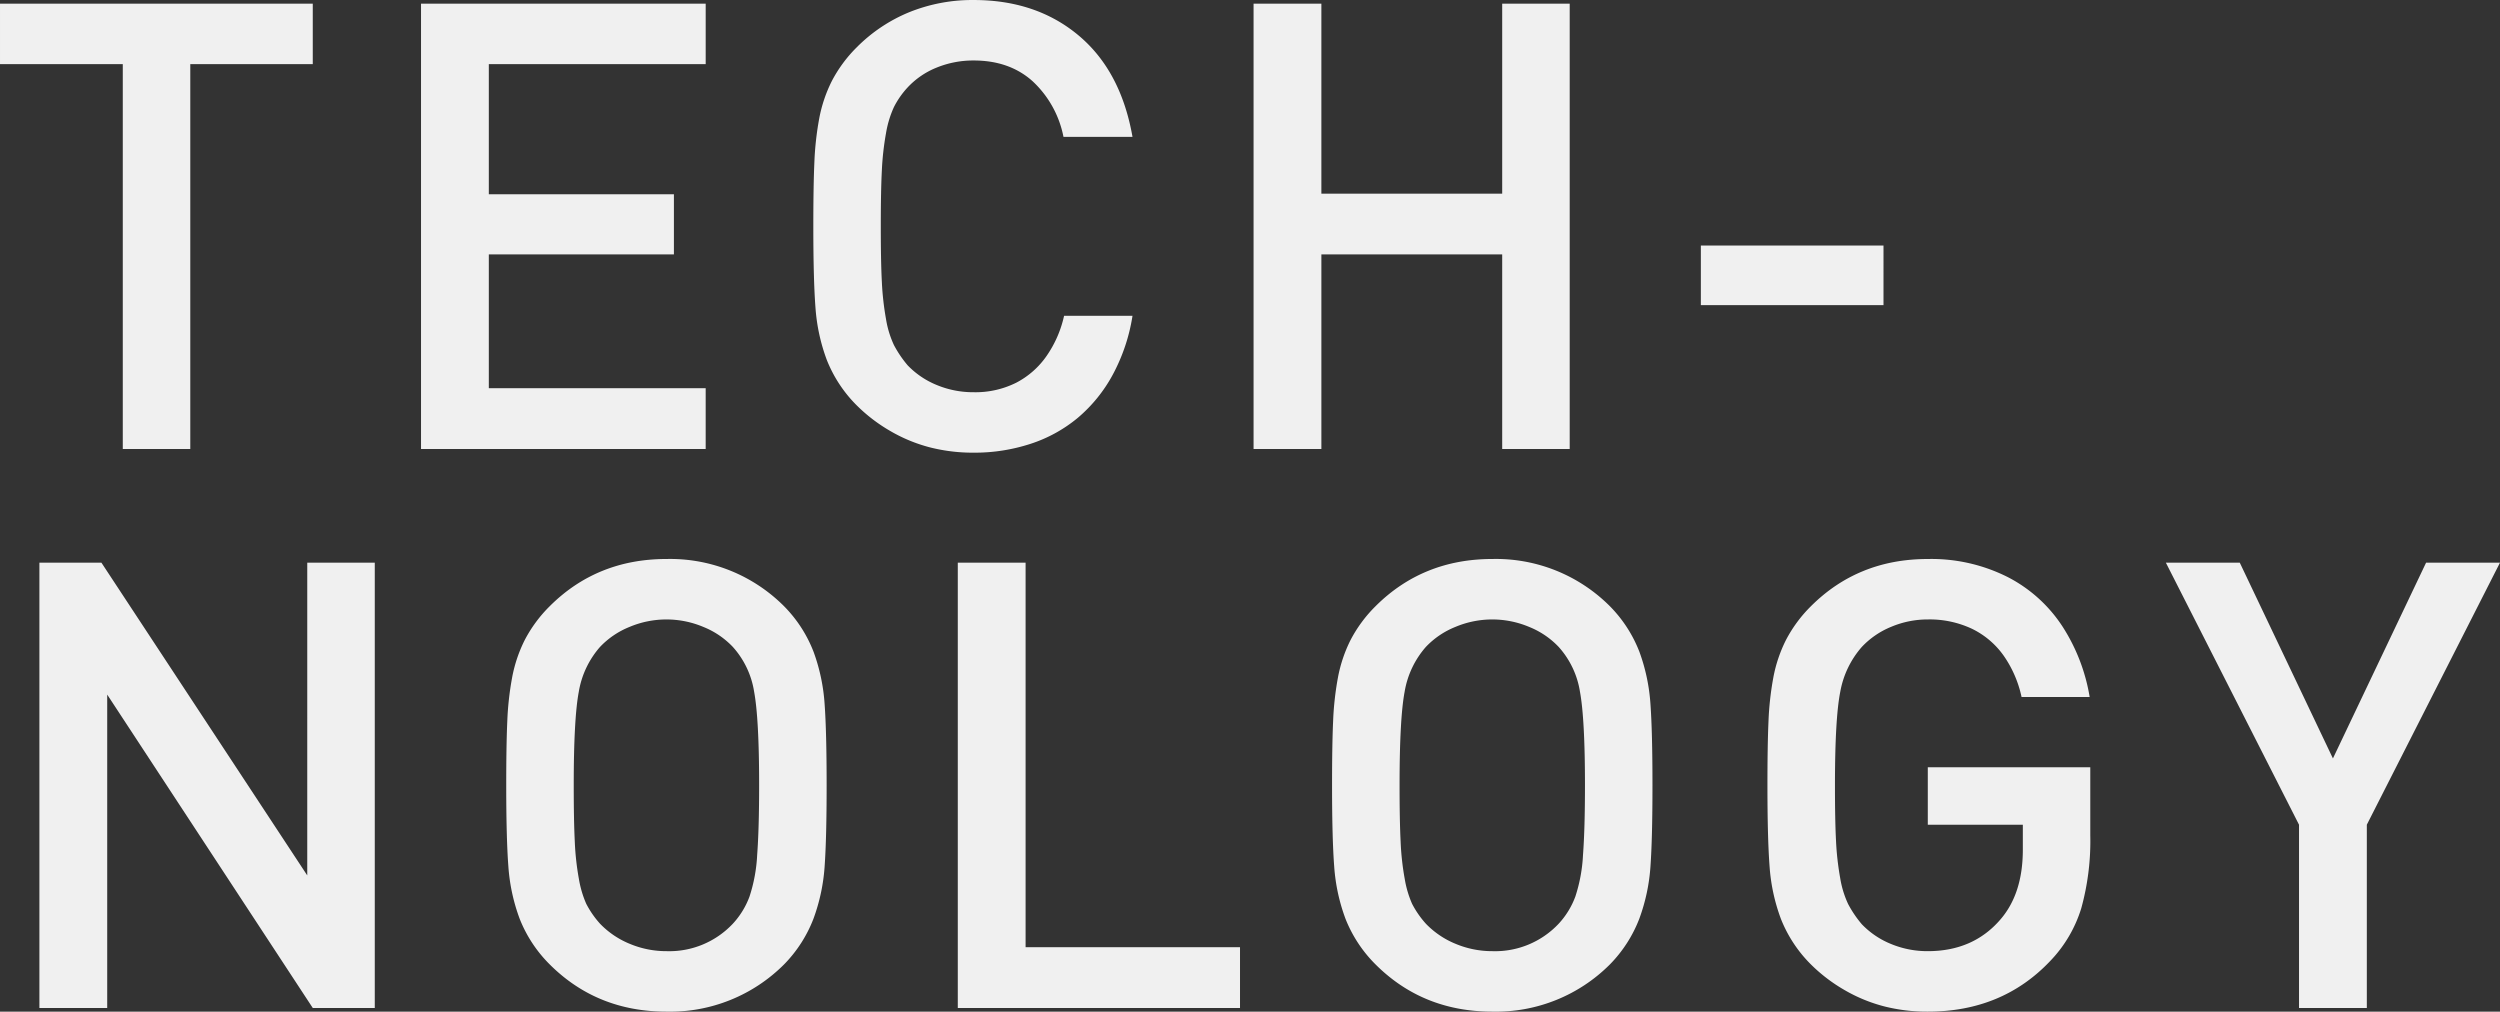
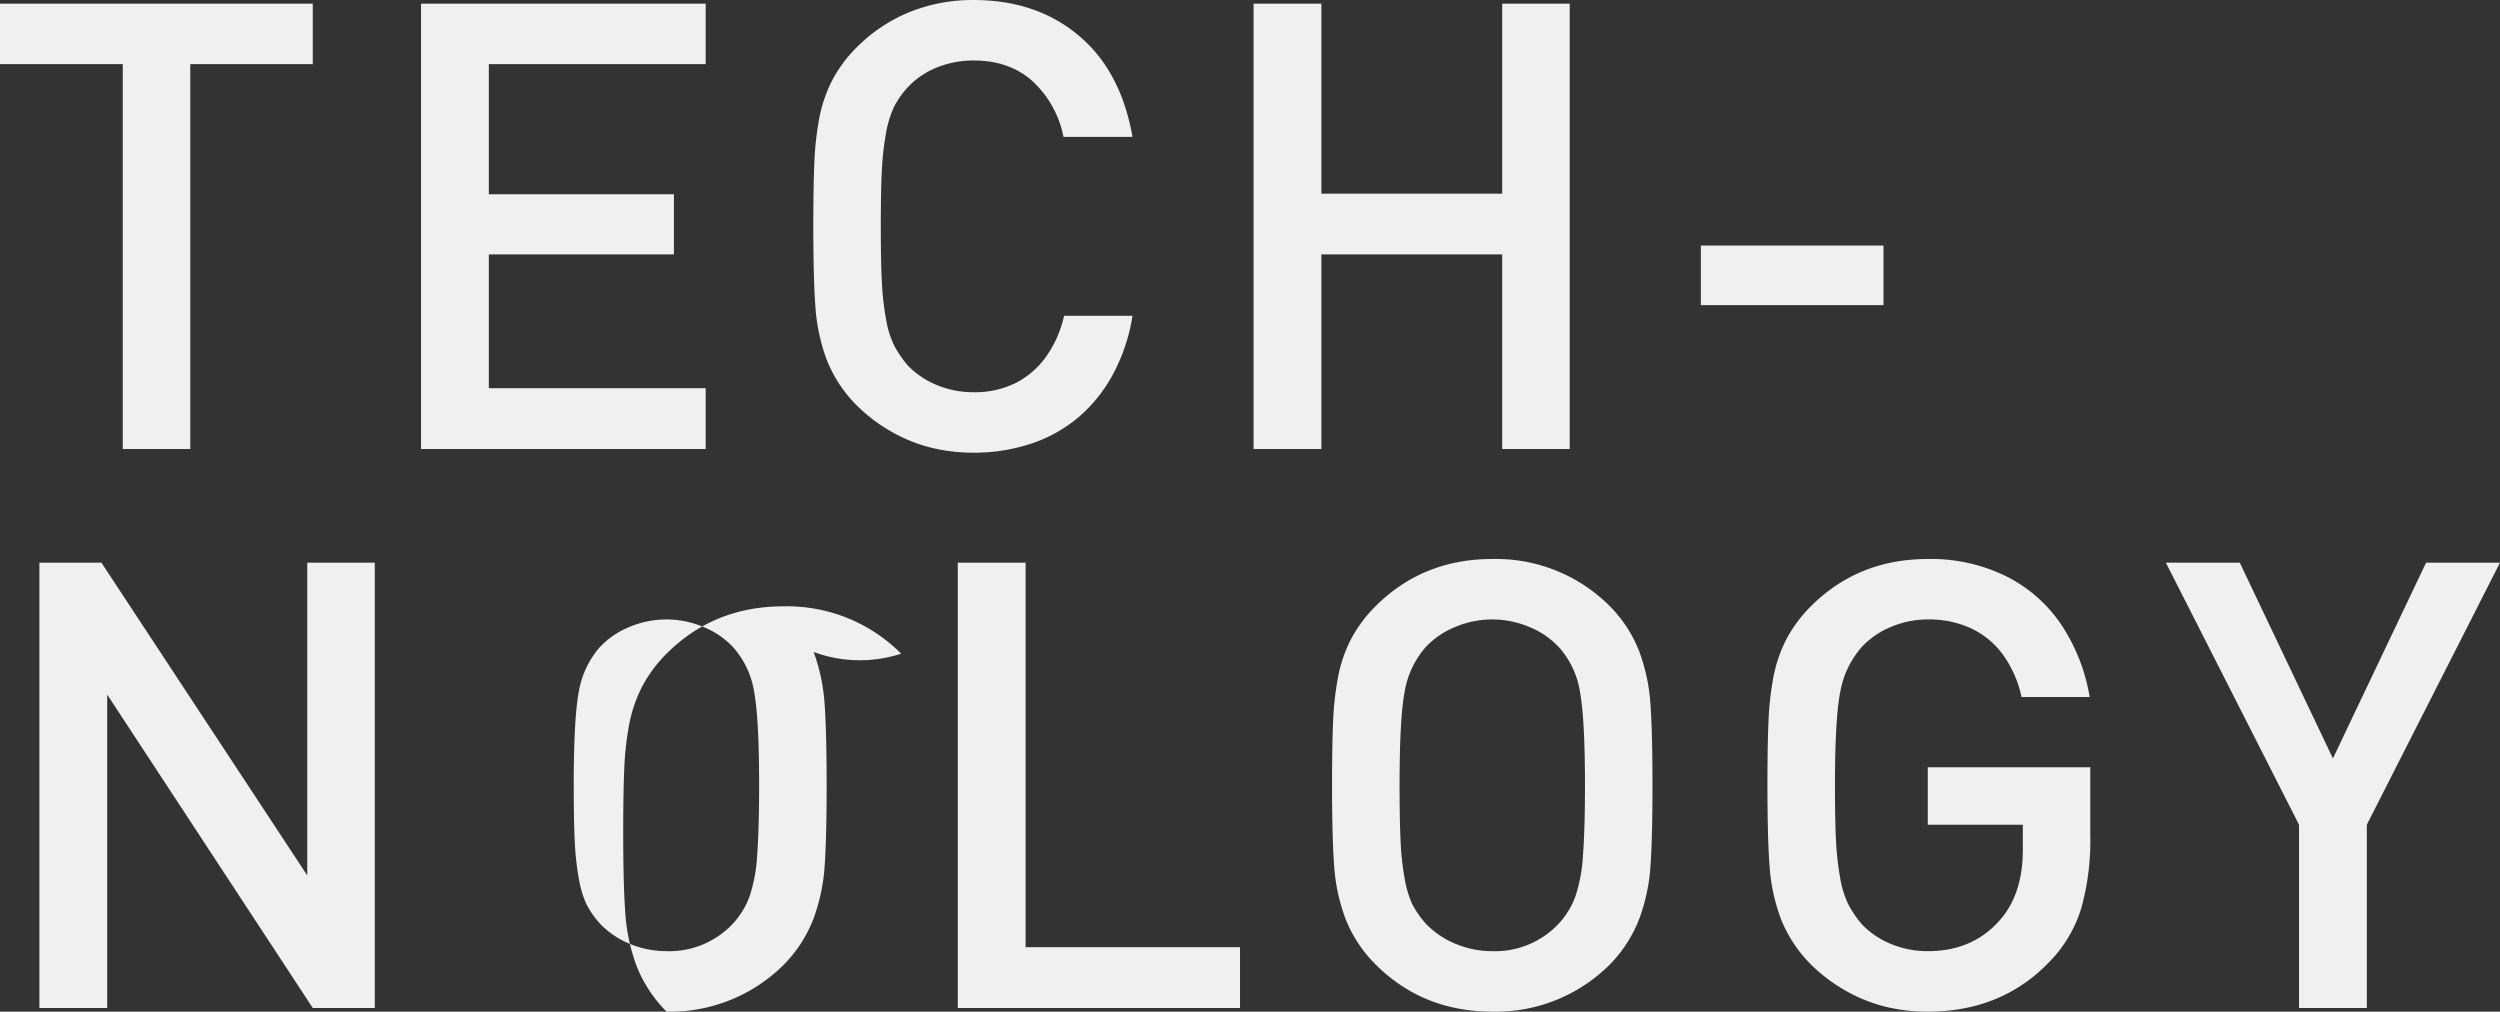
<svg xmlns="http://www.w3.org/2000/svg" width="563.52" height="228.032" viewBox="0 0 563.52 228.032">
  <rect x="0" y="0" width="563.52" height="228.032" fill="#333333" stroke="none" />
  <defs>
    <style>.a{fill:#f0f0f0;}</style>
  </defs>
-   <path class="a" d="M74.7-86.748H47.092V0H31.876V-86.748H4.2V-100.38H74.7ZM163.265,0H99.1V-100.38h64.166v13.632H114.383v29.329h41.722v13.563H114.383V-13.7h48.882Zm96.208-30.018a41.392,41.392,0,0,1-4.441,13.253,33.625,33.625,0,0,1-7.849,9.708A32.257,32.257,0,0,1,236.512-1.17a40.557,40.557,0,0,1-12.84,2,39.237,39.237,0,0,1-9.88-1.2,35.366,35.366,0,0,1-8.916-3.683A36.714,36.714,0,0,1,197.3-9.845,30.112,30.112,0,0,1,190.557-20.1a42.027,42.027,0,0,1-2.547-11.807q-.482-6.368-.482-18.279,0-9.157.241-14.527a68.573,68.573,0,0,1,1.1-9.845,31.811,31.811,0,0,1,2.823-8.365,30.73,30.73,0,0,1,5.611-7.608,35.81,35.81,0,0,1,11.911-7.952,37.969,37.969,0,0,1,14.458-2.719q14.114,0,23.649,7.986t12.152,22.857h-15.56a23.16,23.16,0,0,0-6.988-12.565q-5.2-4.647-13.253-4.647a21.79,21.79,0,0,0-8.3,1.583,18.193,18.193,0,0,0-6.575,4.475,19.5,19.5,0,0,0-3.1,4.441,23.366,23.366,0,0,0-1.79,5.921,63.456,63.456,0,0,0-.929,8.3q-.241,4.613-.241,12.668,0,7.986.241,12.565a64.381,64.381,0,0,0,.929,8.3,22.21,22.21,0,0,0,1.79,5.886,25.181,25.181,0,0,0,3.1,4.578,19.017,19.017,0,0,0,6.575,4.441,21.385,21.385,0,0,0,8.3,1.618,20.563,20.563,0,0,0,9.57-2.134A18.942,18.942,0,0,0,240.127-21a25.434,25.434,0,0,0,3.924-9.019ZM358.022,0H342.806V-43.856H302.048V0H286.764V-100.38h15.284v42.823h40.758V-100.38h15.215Zm70.734-32.427H387.585V-45.853h41.171ZM88.676,126H74.7L28.365,55.362V126H13.081V25.62H27.057l46.4,70.5V25.62H88.676ZM190.529,75.81q0,11.911-.448,18.21a42.319,42.319,0,0,1-2.513,11.842,30.058,30.058,0,0,1-6.609,10.293,36.28,36.28,0,0,1-26.506,10.671q-15.7,0-26.369-10.671a30.112,30.112,0,0,1-6.747-10.258,42.027,42.027,0,0,1-2.547-11.807q-.482-6.368-.482-18.279,0-9.157.241-14.527a68.573,68.573,0,0,1,1.1-9.845,31.811,31.811,0,0,1,2.823-8.365,30.73,30.73,0,0,1,5.611-7.608q10.671-10.671,26.369-10.671a36.28,36.28,0,0,1,26.506,10.671A30.013,30.013,0,0,1,187.6,45.758a42.35,42.35,0,0,1,2.479,11.807Q190.529,63.9,190.529,75.81Zm-15.215,0q0-15.009-1.136-21.136a19.64,19.64,0,0,0-4.785-10.052,18.8,18.8,0,0,0-6.644-4.51,21.414,21.414,0,0,0-16.661,0,18.8,18.8,0,0,0-6.644,4.51,20.42,20.42,0,0,0-4.785,10.121q-1.136,6.059-1.136,21.067,0,7.986.241,12.771a61.084,61.084,0,0,0,.929,8.365,23.422,23.422,0,0,0,1.652,5.577,21.413,21.413,0,0,0,3.1,4.475,19.513,19.513,0,0,0,6.713,4.544,21.326,21.326,0,0,0,8.3,1.652,19.648,19.648,0,0,0,14.94-6.2,18.317,18.317,0,0,0,3.752-6.127,35.59,35.59,0,0,0,1.721-9.363Q175.314,85.586,175.314,75.81ZM283.707,126H220.092V25.62h15.284V112.3h48.331Zm92.972-50.19q0,11.911-.448,18.21a42.319,42.319,0,0,1-2.513,11.842,30.058,30.058,0,0,1-6.609,10.293A36.28,36.28,0,0,1,340.6,126.826q-15.7,0-26.369-10.671a30.112,30.112,0,0,1-6.747-10.258,42.027,42.027,0,0,1-2.547-11.807q-.482-6.368-.482-18.279,0-9.157.241-14.527a68.573,68.573,0,0,1,1.1-9.845,31.811,31.811,0,0,1,2.823-8.365,30.73,30.73,0,0,1,5.611-7.608Q324.906,24.794,340.6,24.794a36.28,36.28,0,0,1,26.506,10.671,30.013,30.013,0,0,1,6.644,10.293,42.35,42.35,0,0,1,2.479,11.807Q376.679,63.9,376.679,75.81Zm-15.215,0q0-15.009-1.136-21.136a19.64,19.64,0,0,0-4.785-10.052,18.8,18.8,0,0,0-6.644-4.51,21.414,21.414,0,0,0-16.661,0,18.8,18.8,0,0,0-6.644,4.51,20.42,20.42,0,0,0-4.785,10.121q-1.136,6.059-1.136,21.067,0,7.986.241,12.771a61.084,61.084,0,0,0,.929,8.365,23.422,23.422,0,0,0,1.652,5.577,21.413,21.413,0,0,0,3.1,4.475,19.513,19.513,0,0,0,6.713,4.544,21.326,21.326,0,0,0,8.3,1.652,19.648,19.648,0,0,0,14.94-6.2,18.317,18.317,0,0,0,3.752-6.127,35.59,35.59,0,0,0,1.721-9.363Q361.464,85.586,361.464,75.81ZM475.366,87.1a56.9,56.9,0,0,1-2.031,16.42,29.726,29.726,0,0,1-6.988,11.876q-10.809,11.429-27.608,11.429a39.237,39.237,0,0,1-9.88-1.2,35.366,35.366,0,0,1-8.916-3.683,36.714,36.714,0,0,1-7.573-5.783,30.112,30.112,0,0,1-6.747-10.258,42.027,42.027,0,0,1-2.547-11.807q-.482-6.368-.482-18.279,0-9.157.241-14.527a68.573,68.573,0,0,1,1.1-9.845,31.811,31.811,0,0,1,2.823-8.365,30.73,30.73,0,0,1,5.611-7.608q10.671-10.671,26.369-10.671a38.217,38.217,0,0,1,18,4.062A32.411,32.411,0,0,1,469.1,40.009a41.811,41.811,0,0,1,6.127,15.9H459.875a25.562,25.562,0,0,0-4.062-9.363,18.827,18.827,0,0,0-7.126-6.024,22.418,22.418,0,0,0-9.948-2.1,21.156,21.156,0,0,0-8.227,1.652,18.806,18.806,0,0,0-6.644,4.544,20.88,20.88,0,0,0-4.854,10.086q-1.2,6.024-1.2,21.1,0,7.986.241,12.565a64.381,64.381,0,0,0,.929,8.3,22.21,22.21,0,0,0,1.79,5.886,25.181,25.181,0,0,0,3.1,4.578,19.017,19.017,0,0,0,6.575,4.441,21.385,21.385,0,0,0,8.3,1.618q10.189,0,16.317-7.091,5.095-5.852,5.095-15.766V84.691H438.739V71.748h36.627ZM567.718,25.62,537.7,84.691V126H522.416V84.691L492.4,25.62H509.06l21,44.131,21-44.131Z" transform="translate(-4.199 101.206)" />
+   <path class="a" d="M74.7-86.748H47.092V0H31.876V-86.748H4.2V-100.38H74.7ZM163.265,0H99.1V-100.38h64.166v13.632H114.383v29.329h41.722v13.563H114.383V-13.7h48.882Zm96.208-30.018a41.392,41.392,0,0,1-4.441,13.253,33.625,33.625,0,0,1-7.849,9.708A32.257,32.257,0,0,1,236.512-1.17a40.557,40.557,0,0,1-12.84,2,39.237,39.237,0,0,1-9.88-1.2,35.366,35.366,0,0,1-8.916-3.683A36.714,36.714,0,0,1,197.3-9.845,30.112,30.112,0,0,1,190.557-20.1a42.027,42.027,0,0,1-2.547-11.807q-.482-6.368-.482-18.279,0-9.157.241-14.527a68.573,68.573,0,0,1,1.1-9.845,31.811,31.811,0,0,1,2.823-8.365,30.73,30.73,0,0,1,5.611-7.608,35.81,35.81,0,0,1,11.911-7.952,37.969,37.969,0,0,1,14.458-2.719q14.114,0,23.649,7.986t12.152,22.857h-15.56a23.16,23.16,0,0,0-6.988-12.565q-5.2-4.647-13.253-4.647a21.79,21.79,0,0,0-8.3,1.583,18.193,18.193,0,0,0-6.575,4.475,19.5,19.5,0,0,0-3.1,4.441,23.366,23.366,0,0,0-1.79,5.921,63.456,63.456,0,0,0-.929,8.3q-.241,4.613-.241,12.668,0,7.986.241,12.565a64.381,64.381,0,0,0,.929,8.3,22.21,22.21,0,0,0,1.79,5.886,25.181,25.181,0,0,0,3.1,4.578,19.017,19.017,0,0,0,6.575,4.441,21.385,21.385,0,0,0,8.3,1.618,20.563,20.563,0,0,0,9.57-2.134A18.942,18.942,0,0,0,240.127-21a25.434,25.434,0,0,0,3.924-9.019ZM358.022,0H342.806V-43.856H302.048V0H286.764V-100.38h15.284v42.823h40.758V-100.38h15.215Zm70.734-32.427H387.585V-45.853h41.171ZM88.676,126H74.7L28.365,55.362V126H13.081V25.62H27.057l46.4,70.5V25.62H88.676ZM190.529,75.81q0,11.911-.448,18.21a42.319,42.319,0,0,1-2.513,11.842,30.058,30.058,0,0,1-6.609,10.293,36.28,36.28,0,0,1-26.506,10.671a30.112,30.112,0,0,1-6.747-10.258,42.027,42.027,0,0,1-2.547-11.807q-.482-6.368-.482-18.279,0-9.157.241-14.527a68.573,68.573,0,0,1,1.1-9.845,31.811,31.811,0,0,1,2.823-8.365,30.73,30.73,0,0,1,5.611-7.608q10.671-10.671,26.369-10.671a36.28,36.28,0,0,1,26.506,10.671A30.013,30.013,0,0,1,187.6,45.758a42.35,42.35,0,0,1,2.479,11.807Q190.529,63.9,190.529,75.81Zm-15.215,0q0-15.009-1.136-21.136a19.64,19.64,0,0,0-4.785-10.052,18.8,18.8,0,0,0-6.644-4.51,21.414,21.414,0,0,0-16.661,0,18.8,18.8,0,0,0-6.644,4.51,20.42,20.42,0,0,0-4.785,10.121q-1.136,6.059-1.136,21.067,0,7.986.241,12.771a61.084,61.084,0,0,0,.929,8.365,23.422,23.422,0,0,0,1.652,5.577,21.413,21.413,0,0,0,3.1,4.475,19.513,19.513,0,0,0,6.713,4.544,21.326,21.326,0,0,0,8.3,1.652,19.648,19.648,0,0,0,14.94-6.2,18.317,18.317,0,0,0,3.752-6.127,35.59,35.59,0,0,0,1.721-9.363Q175.314,85.586,175.314,75.81ZM283.707,126H220.092V25.62h15.284V112.3h48.331Zm92.972-50.19q0,11.911-.448,18.21a42.319,42.319,0,0,1-2.513,11.842,30.058,30.058,0,0,1-6.609,10.293A36.28,36.28,0,0,1,340.6,126.826q-15.7,0-26.369-10.671a30.112,30.112,0,0,1-6.747-10.258,42.027,42.027,0,0,1-2.547-11.807q-.482-6.368-.482-18.279,0-9.157.241-14.527a68.573,68.573,0,0,1,1.1-9.845,31.811,31.811,0,0,1,2.823-8.365,30.73,30.73,0,0,1,5.611-7.608Q324.906,24.794,340.6,24.794a36.28,36.28,0,0,1,26.506,10.671,30.013,30.013,0,0,1,6.644,10.293,42.35,42.35,0,0,1,2.479,11.807Q376.679,63.9,376.679,75.81Zm-15.215,0q0-15.009-1.136-21.136a19.64,19.64,0,0,0-4.785-10.052,18.8,18.8,0,0,0-6.644-4.51,21.414,21.414,0,0,0-16.661,0,18.8,18.8,0,0,0-6.644,4.51,20.42,20.42,0,0,0-4.785,10.121q-1.136,6.059-1.136,21.067,0,7.986.241,12.771a61.084,61.084,0,0,0,.929,8.365,23.422,23.422,0,0,0,1.652,5.577,21.413,21.413,0,0,0,3.1,4.475,19.513,19.513,0,0,0,6.713,4.544,21.326,21.326,0,0,0,8.3,1.652,19.648,19.648,0,0,0,14.94-6.2,18.317,18.317,0,0,0,3.752-6.127,35.59,35.59,0,0,0,1.721-9.363Q361.464,85.586,361.464,75.81ZM475.366,87.1a56.9,56.9,0,0,1-2.031,16.42,29.726,29.726,0,0,1-6.988,11.876q-10.809,11.429-27.608,11.429a39.237,39.237,0,0,1-9.88-1.2,35.366,35.366,0,0,1-8.916-3.683,36.714,36.714,0,0,1-7.573-5.783,30.112,30.112,0,0,1-6.747-10.258,42.027,42.027,0,0,1-2.547-11.807q-.482-6.368-.482-18.279,0-9.157.241-14.527a68.573,68.573,0,0,1,1.1-9.845,31.811,31.811,0,0,1,2.823-8.365,30.73,30.73,0,0,1,5.611-7.608q10.671-10.671,26.369-10.671a38.217,38.217,0,0,1,18,4.062A32.411,32.411,0,0,1,469.1,40.009a41.811,41.811,0,0,1,6.127,15.9H459.875a25.562,25.562,0,0,0-4.062-9.363,18.827,18.827,0,0,0-7.126-6.024,22.418,22.418,0,0,0-9.948-2.1,21.156,21.156,0,0,0-8.227,1.652,18.806,18.806,0,0,0-6.644,4.544,20.88,20.88,0,0,0-4.854,10.086q-1.2,6.024-1.2,21.1,0,7.986.241,12.565a64.381,64.381,0,0,0,.929,8.3,22.21,22.21,0,0,0,1.79,5.886,25.181,25.181,0,0,0,3.1,4.578,19.017,19.017,0,0,0,6.575,4.441,21.385,21.385,0,0,0,8.3,1.618q10.189,0,16.317-7.091,5.095-5.852,5.095-15.766V84.691H438.739V71.748h36.627ZM567.718,25.62,537.7,84.691V126H522.416V84.691L492.4,25.62H509.06l21,44.131,21-44.131Z" transform="translate(-4.199 101.206)" />
</svg>